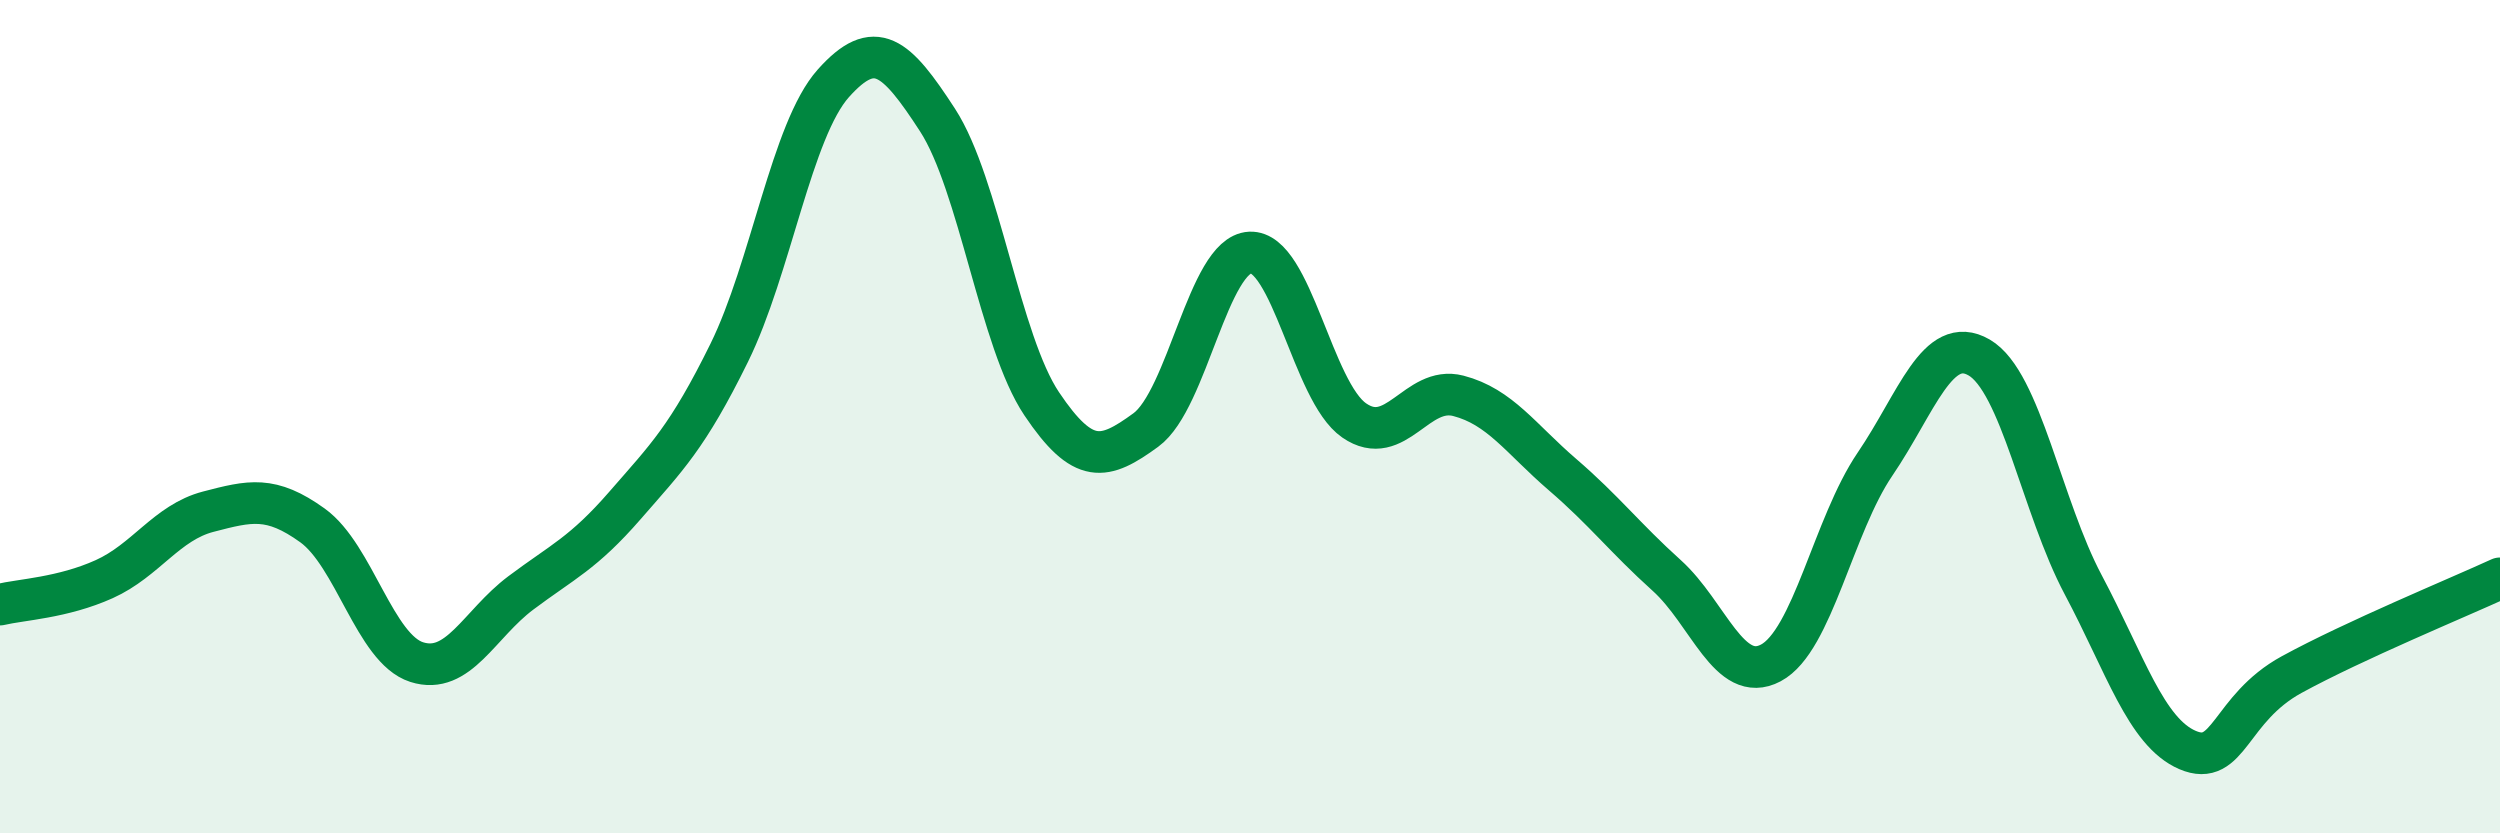
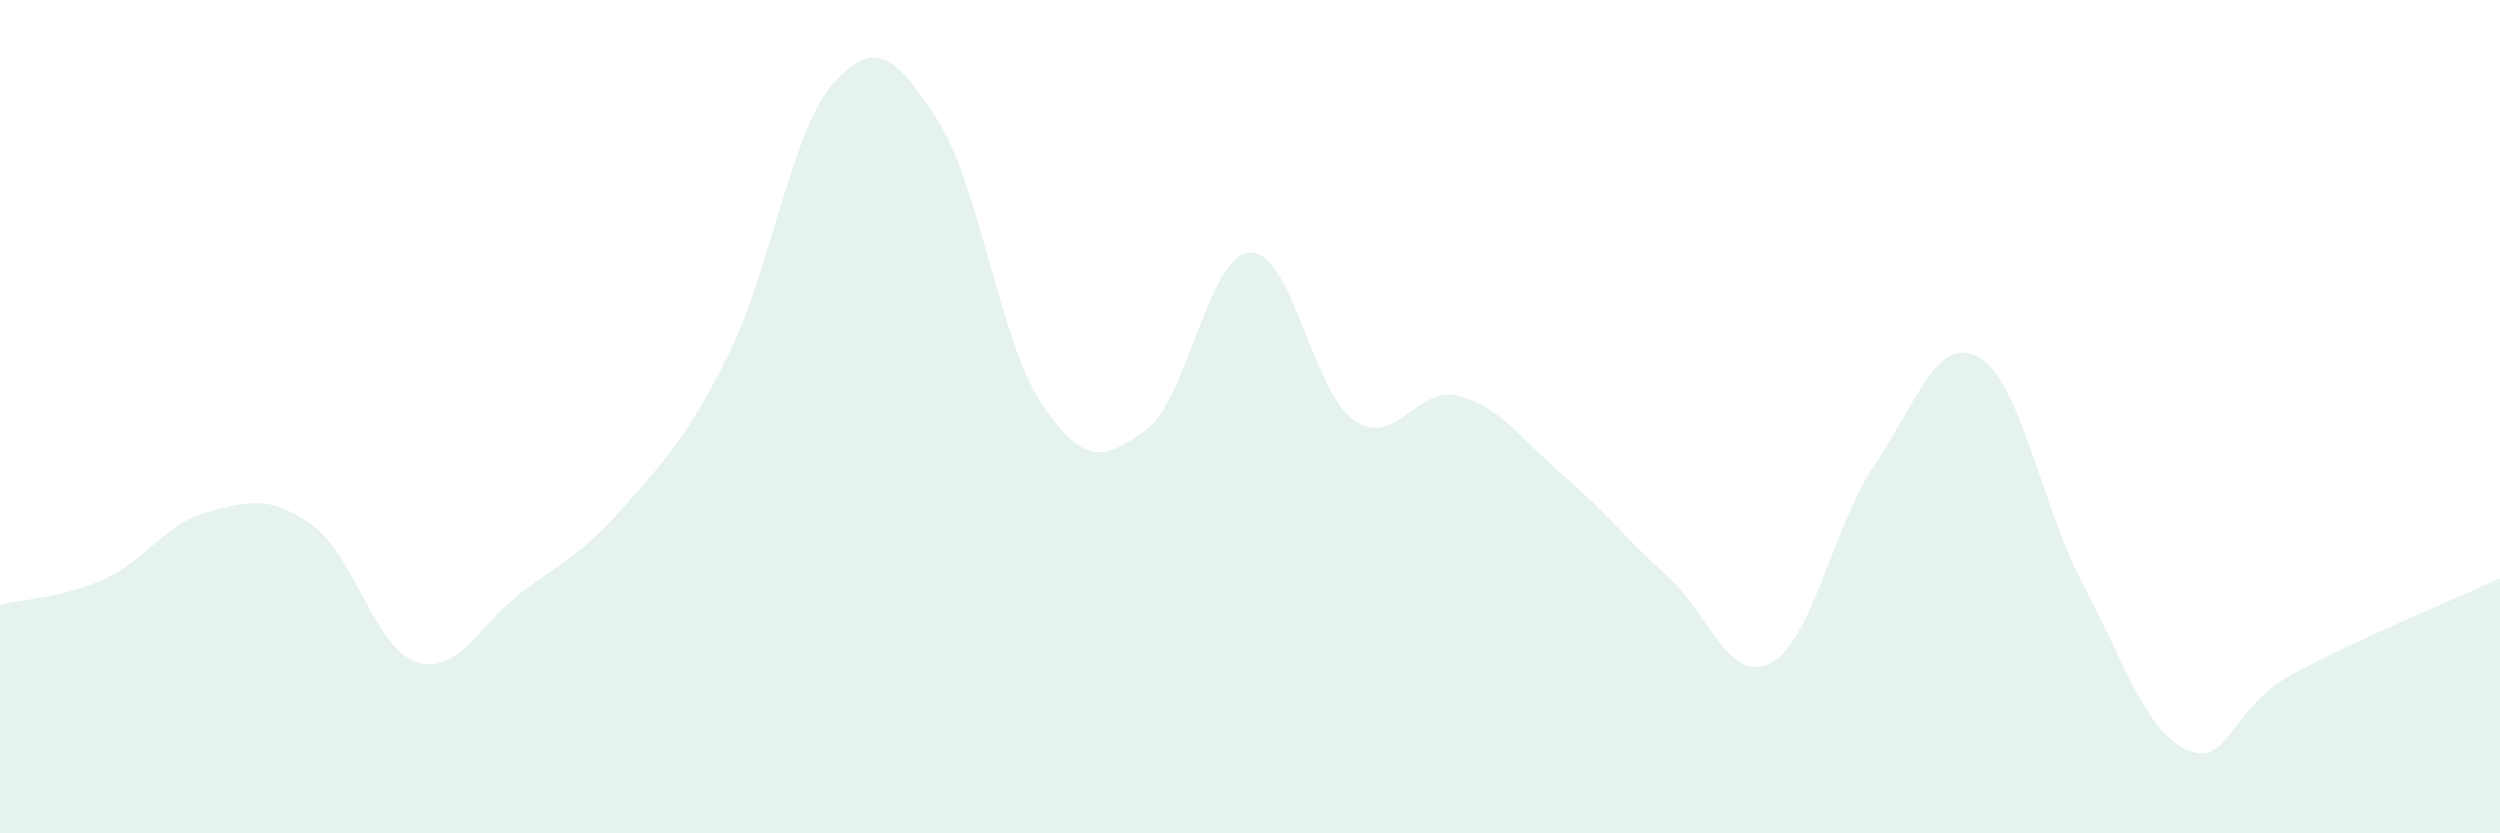
<svg xmlns="http://www.w3.org/2000/svg" width="60" height="20" viewBox="0 0 60 20">
  <path d="M 0,14.51 C 0.5,14.39 1.5,14.35 2.5,13.9 C 3.5,13.45 4,12.54 5,12.28 C 6,12.02 6.5,11.89 7.5,12.61 C 8.5,13.33 9,15.57 10,15.89 C 11,16.21 11.5,14.98 12.5,14.23 C 13.5,13.48 14,13.28 15,12.13 C 16,10.98 16.5,10.5 17.5,8.47 C 18.5,6.44 19,3.12 20,2 C 21,0.88 21.5,1.34 22.5,2.88 C 23.5,4.42 24,8.2 25,9.69 C 26,11.18 26.5,11.05 27.5,10.32 C 28.5,9.59 29,6.11 30,6.06 C 31,6.01 31.5,9.4 32.5,10.09 C 33.5,10.78 34,9.24 35,9.5 C 36,9.76 36.5,10.53 37.5,11.39 C 38.5,12.25 39,12.91 40,13.81 C 41,14.71 41.5,16.44 42.5,15.91 C 43.5,15.38 44,12.61 45,11.14 C 46,9.67 46.5,8 47.5,8.58 C 48.5,9.16 49,12.16 50,14.04 C 51,15.92 51.5,17.57 52.5,18 C 53.5,18.43 53.5,17.01 55,16.19 C 56.5,15.37 59,14.34 60,13.88L60 20L0 20Z" fill="#008740" opacity="0.1" stroke-linecap="round" stroke-linejoin="round" />
-   <path d="M 0,14.51 C 0.5,14.39 1.5,14.35 2.5,13.9 C 3.5,13.45 4,12.54 5,12.28 C 6,12.02 6.5,11.89 7.5,12.61 C 8.5,13.33 9,15.57 10,15.89 C 11,16.21 11.5,14.98 12.5,14.23 C 13.5,13.48 14,13.28 15,12.13 C 16,10.98 16.5,10.5 17.5,8.47 C 18.5,6.44 19,3.12 20,2 C 21,0.88 21.5,1.34 22.5,2.88 C 23.5,4.42 24,8.2 25,9.69 C 26,11.18 26.5,11.05 27.5,10.32 C 28.5,9.59 29,6.11 30,6.06 C 31,6.01 31.5,9.4 32.5,10.09 C 33.5,10.78 34,9.24 35,9.5 C 36,9.76 36.5,10.53 37.5,11.39 C 38.5,12.25 39,12.91 40,13.81 C 41,14.71 41.5,16.44 42.5,15.91 C 43.5,15.38 44,12.61 45,11.14 C 46,9.67 46.5,8 47.5,8.58 C 48.5,9.16 49,12.16 50,14.04 C 51,15.92 51.5,17.57 52.5,18 C 53.5,18.43 53.5,17.01 55,16.19 C 56.5,15.37 59,14.34 60,13.88" stroke="#008740" stroke-width="1" fill="none" stroke-linecap="round" stroke-linejoin="round" />
</svg>